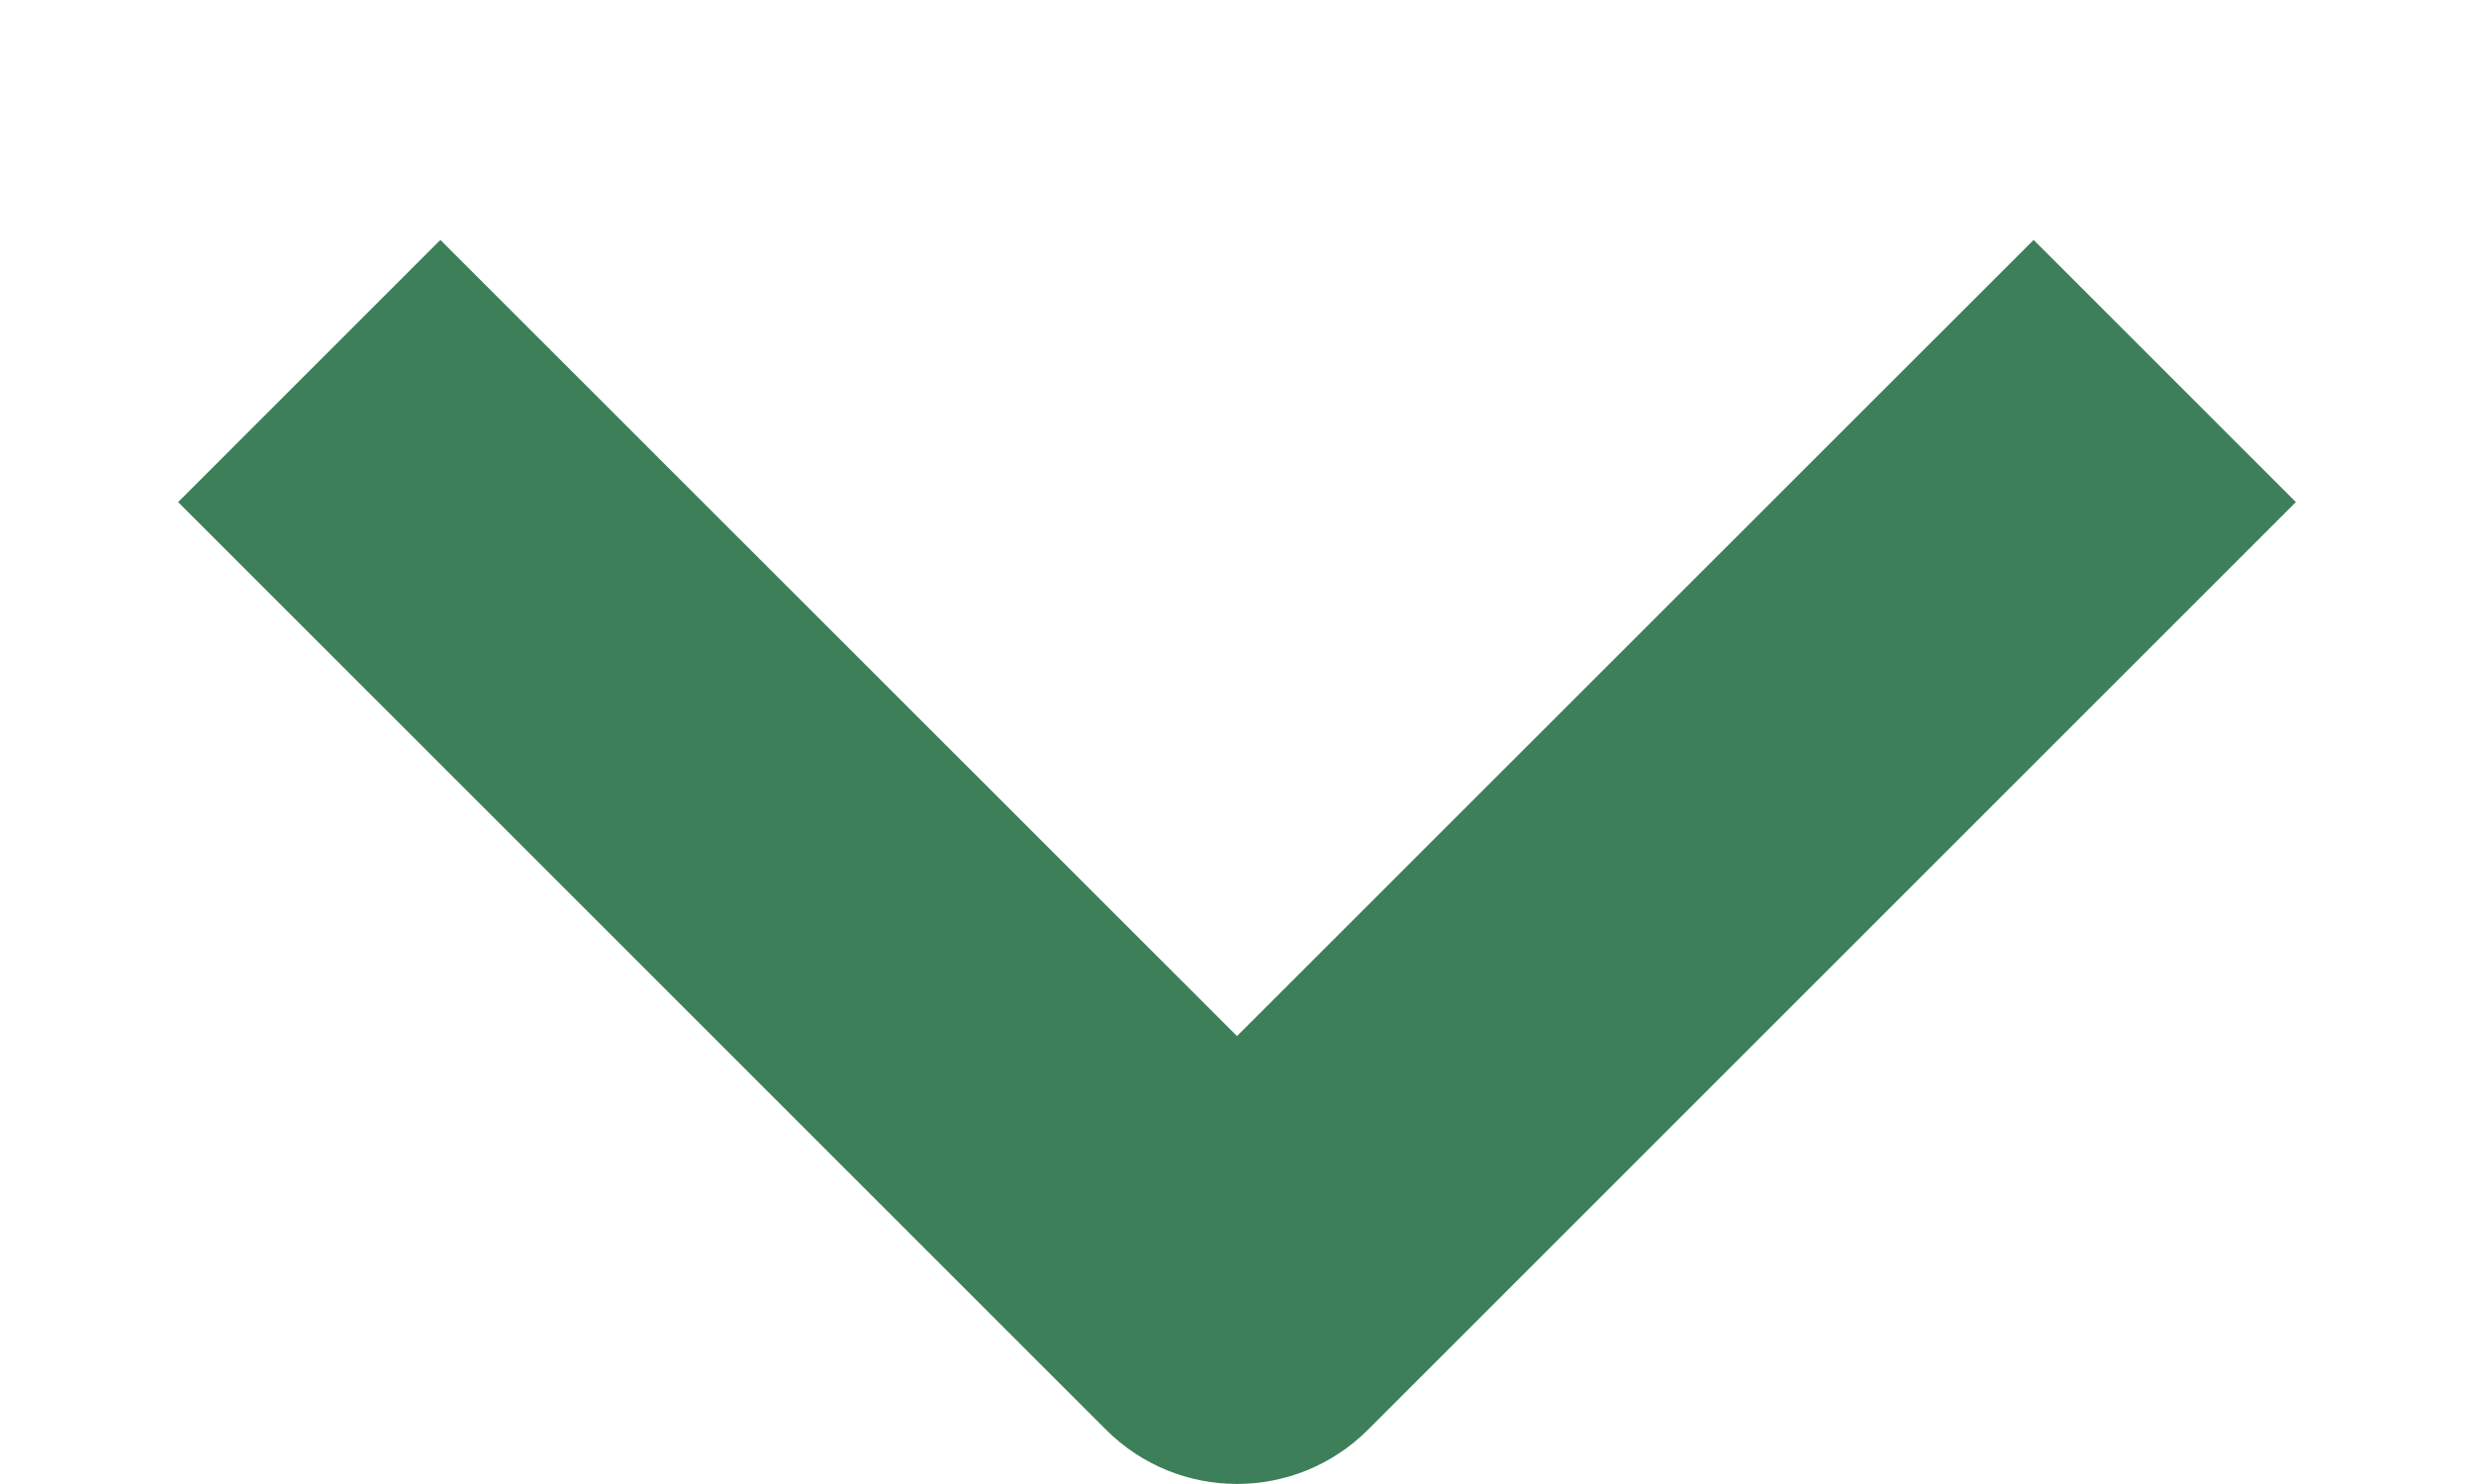
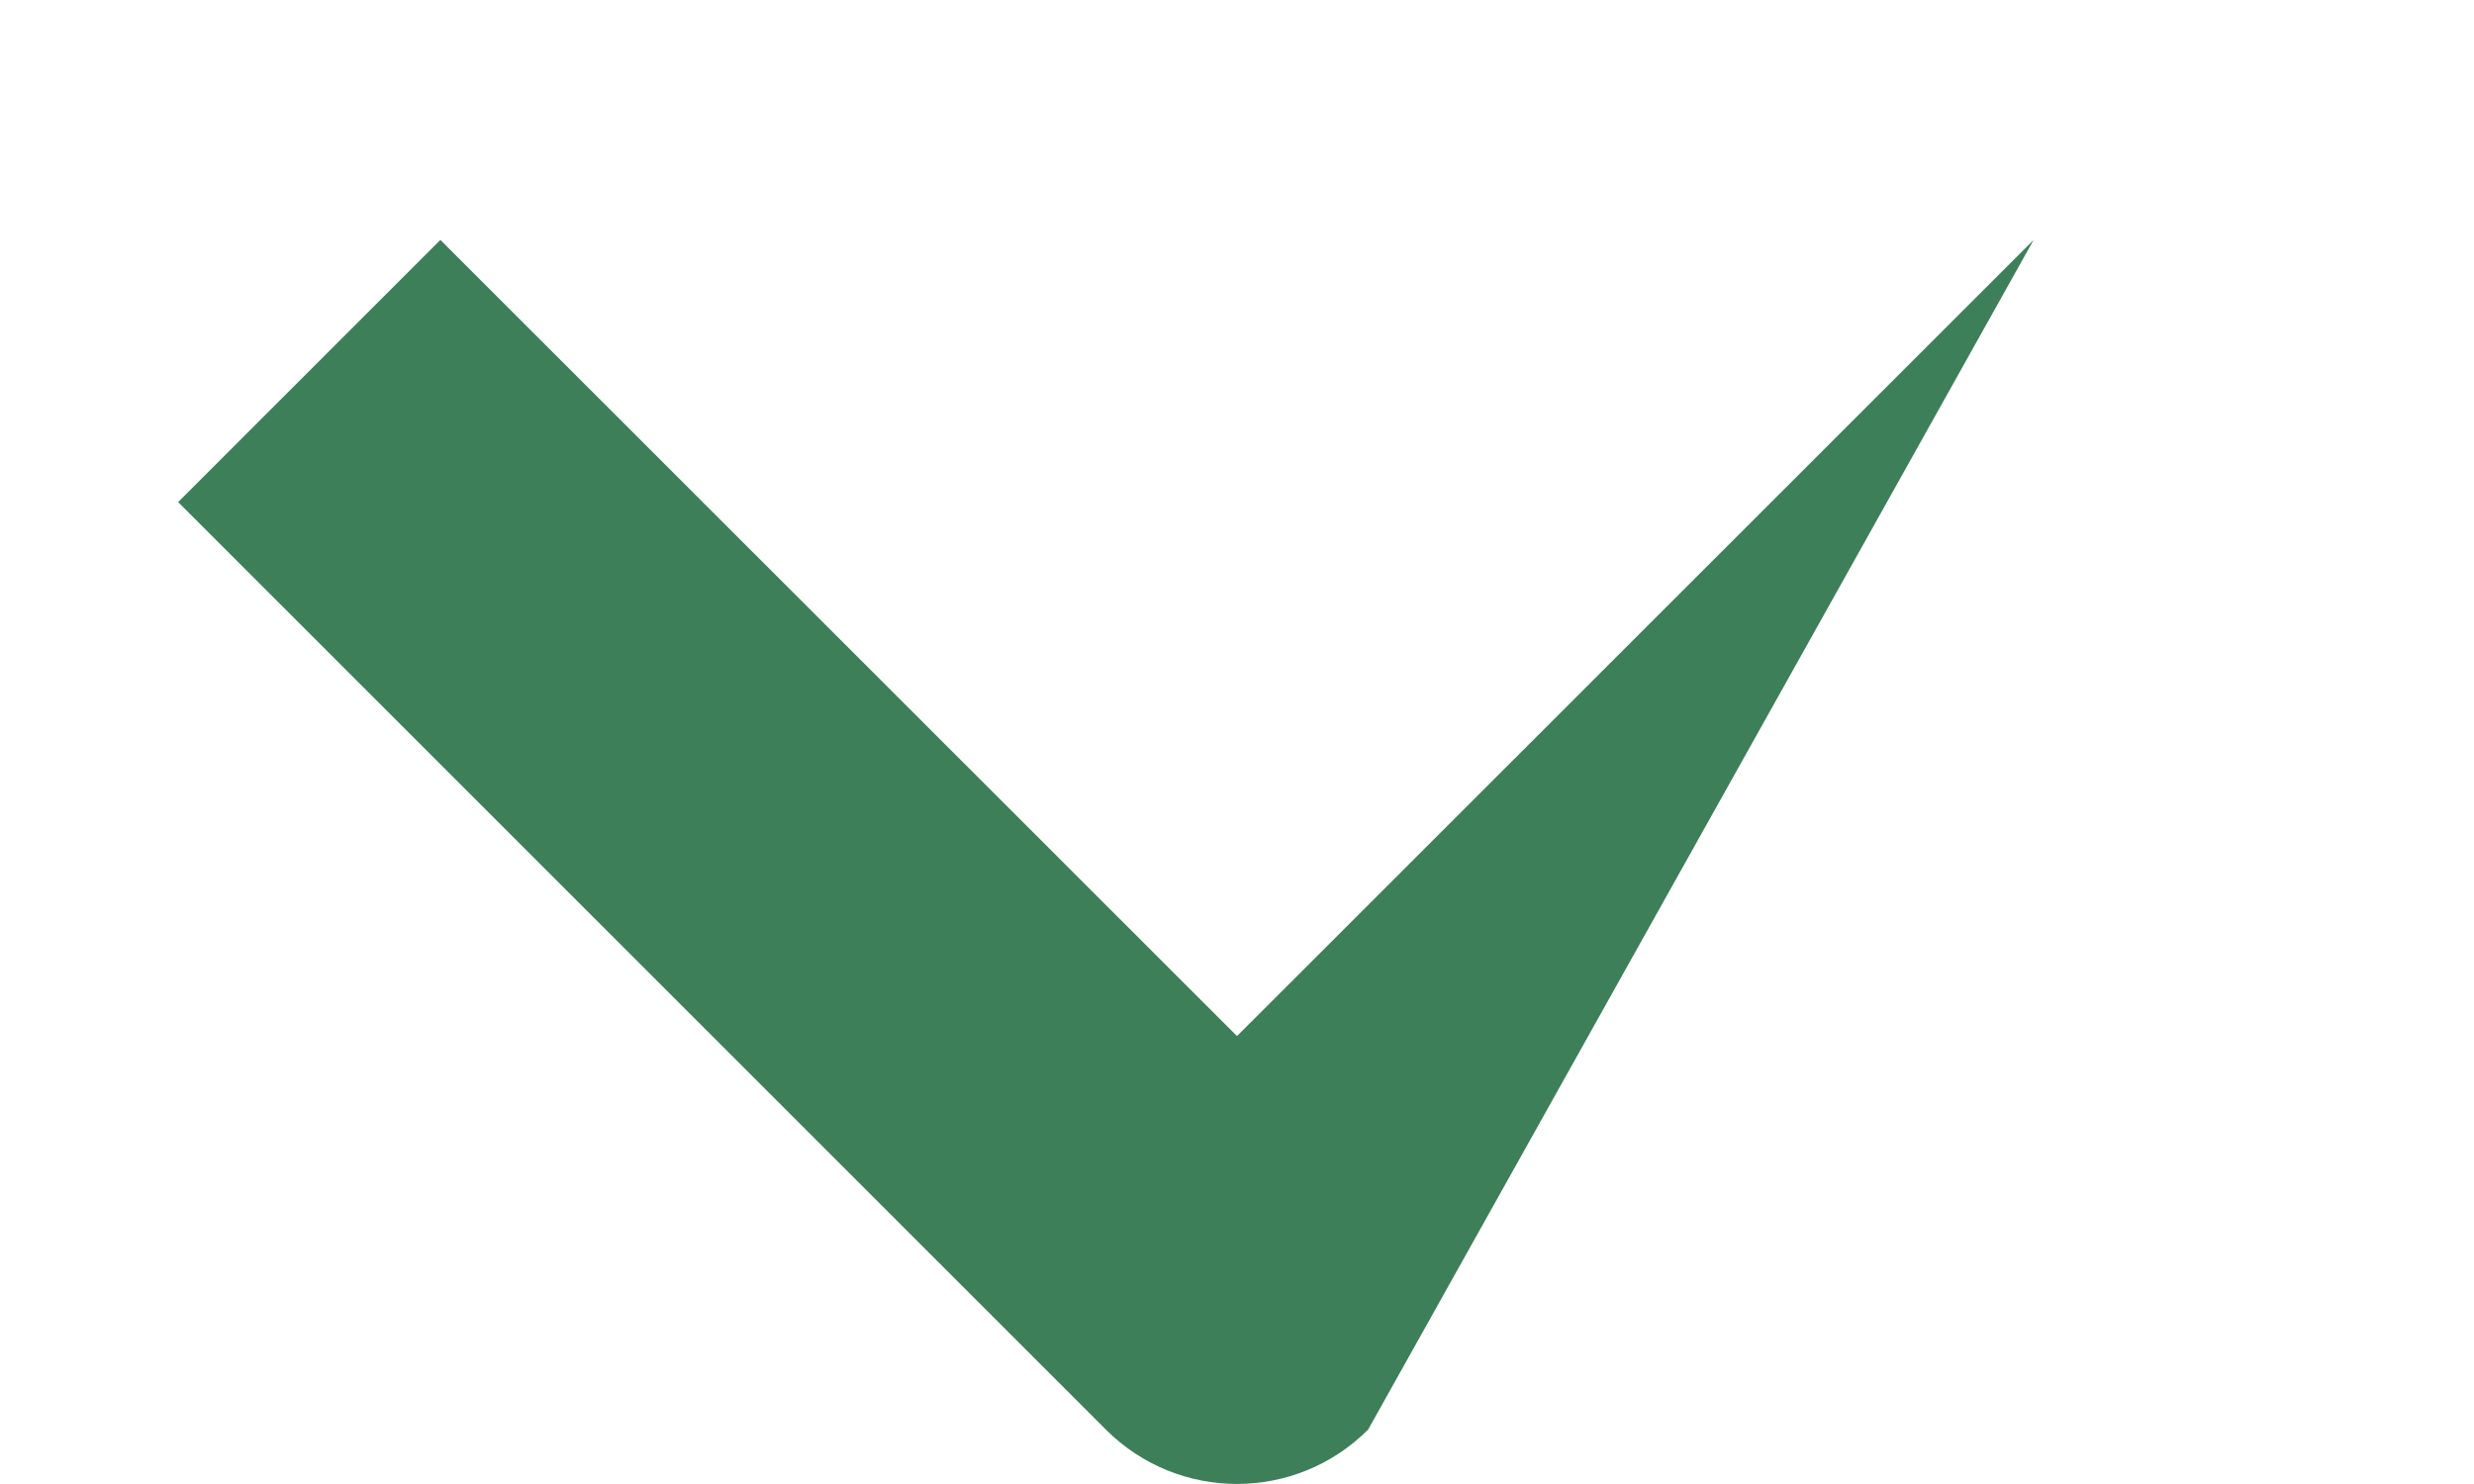
<svg xmlns="http://www.w3.org/2000/svg" width="10" height="6" viewBox="0 0 10 6" fill="none">
-   <path fill-rule="evenodd" clip-rule="evenodd" d="M4.47 5.78L0.72 2.03L1.78 0.97L5 4.189L8.22 0.97L9.28 2.03L5.53 5.78C5.237 6.073 4.763 6.073 4.47 5.78Z" fill="#3D7F59" />
+   <path fill-rule="evenodd" clip-rule="evenodd" d="M4.47 5.78L0.72 2.03L1.78 0.97L5 4.189L8.22 0.97L5.53 5.78C5.237 6.073 4.763 6.073 4.47 5.78Z" fill="#3D7F59" />
</svg>